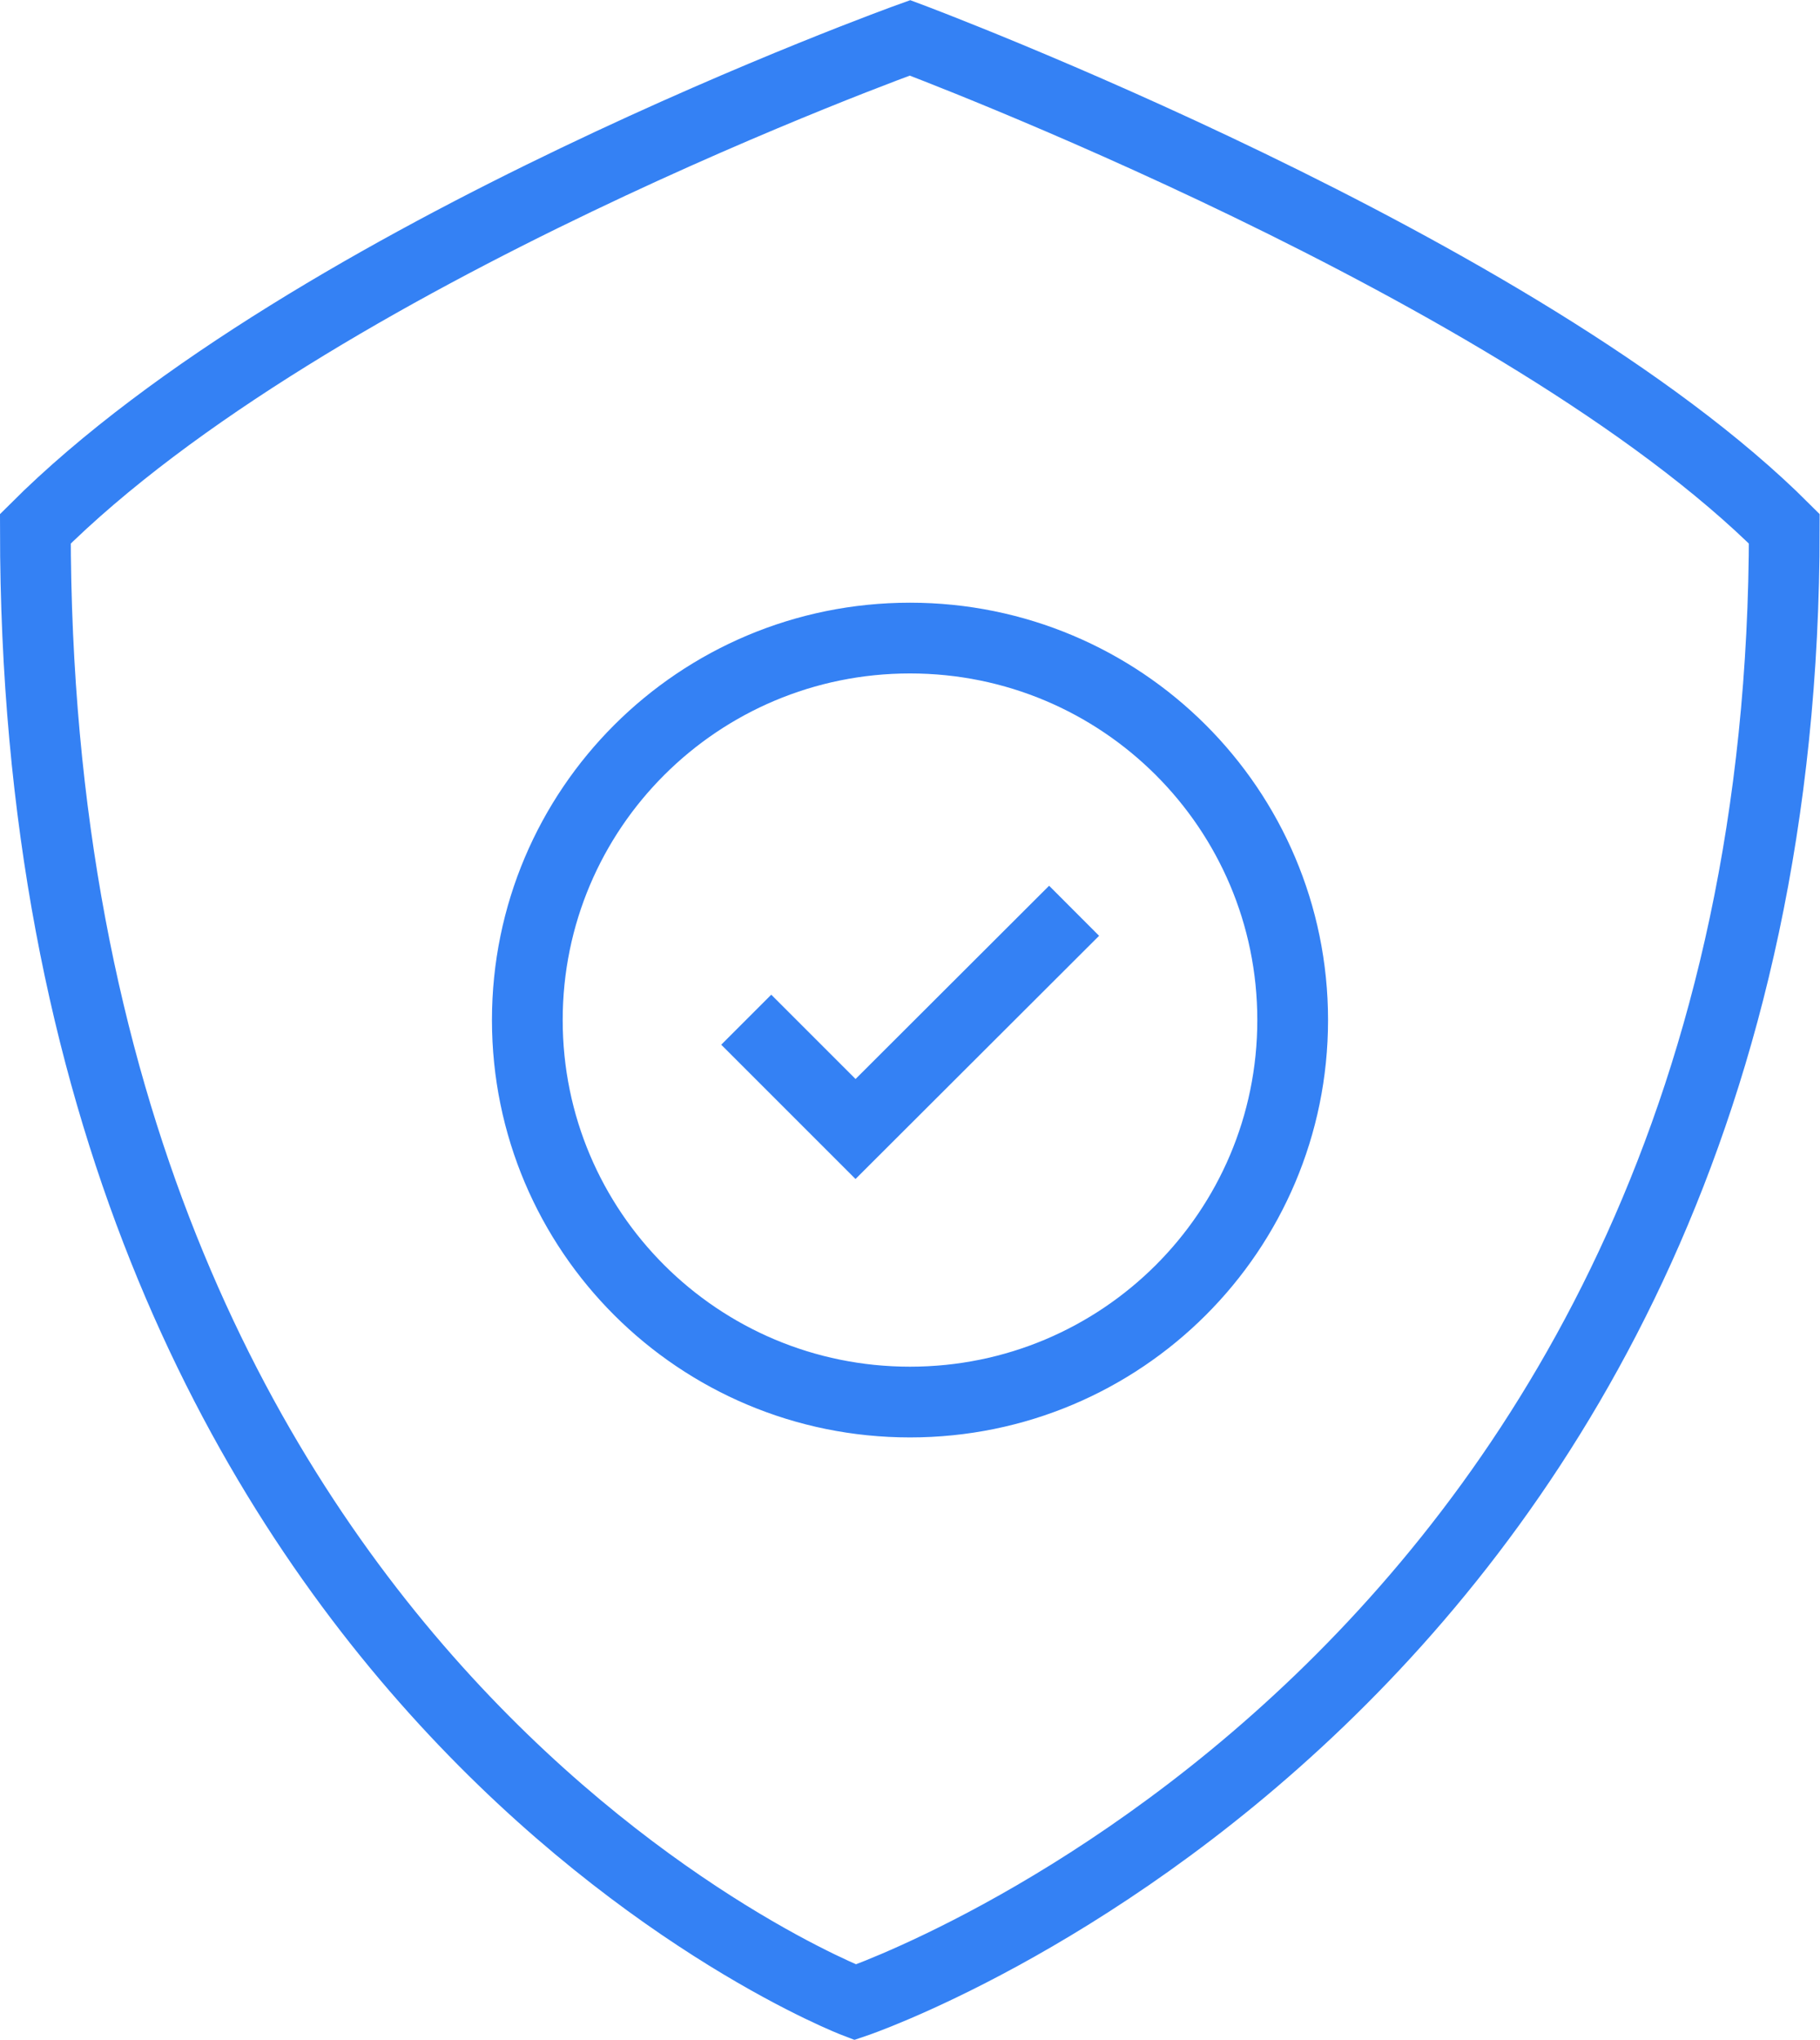
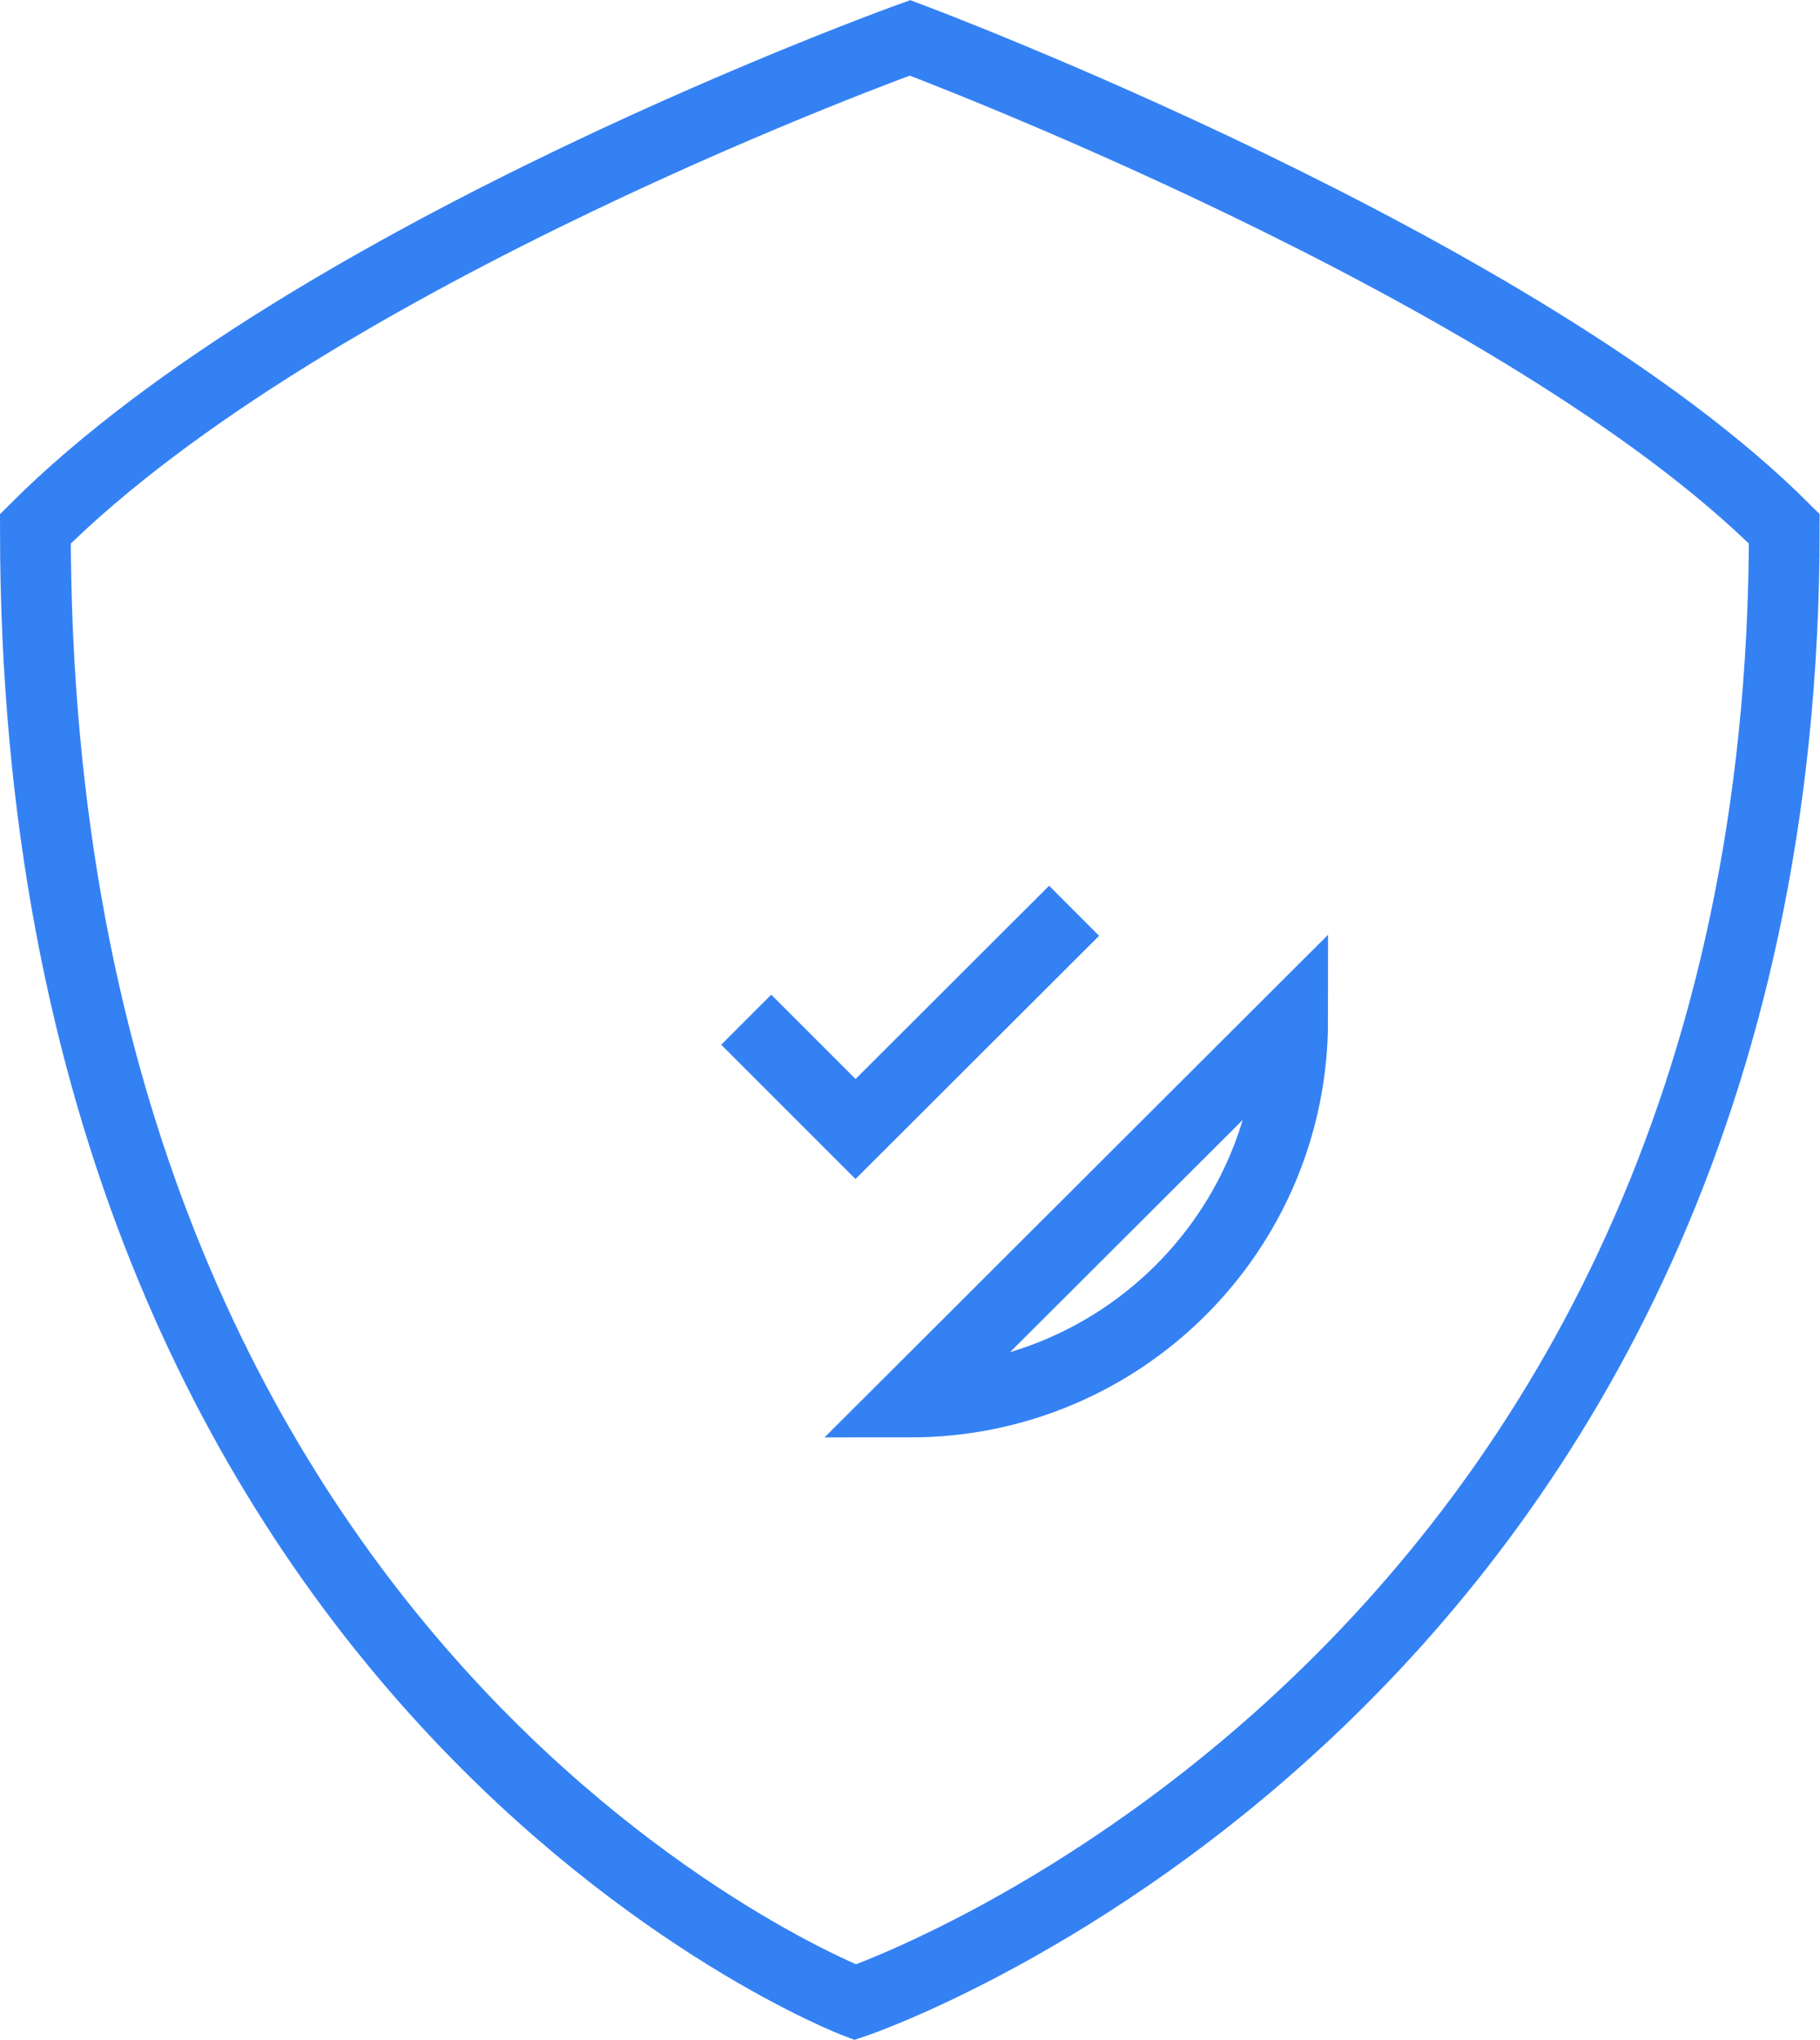
<svg xmlns="http://www.w3.org/2000/svg" id="Layer_2" viewBox="0 0 51.46 57.67">
  <defs>
    <style>.cls-1{fill:none;stroke:#3481f4;stroke-width:2px;}</style>
  </defs>
  <g id="Layer_1-2">
-     <path id="Security" class="cls-1" d="M36.55,28.84c0,5.97-4.84,10.8-10.82,10.8s-10.82-4.83-10.82-10.8,4.84-10.8,10.82-10.8,10.82,4.83,10.82,10.8Zm-6.18-3.09l-6.18,6.17-3.09-3.09M25.73,1.07S8.81,7.15,1,14.95c0,32.79,23.18,41.66,23.18,41.66,0,0,26.27-8.87,26.27-41.66C43.05,7.55,25.73,1.07,25.73,1.07Z" />
+     <path id="Security" class="cls-1" d="M36.55,28.84c0,5.97-4.84,10.8-10.82,10.8Zm-6.18-3.09l-6.18,6.17-3.09-3.09M25.73,1.07S8.81,7.15,1,14.95c0,32.79,23.18,41.66,23.18,41.66,0,0,26.27-8.87,26.27-41.66C43.05,7.55,25.73,1.07,25.73,1.07Z" />
  </g>
</svg>